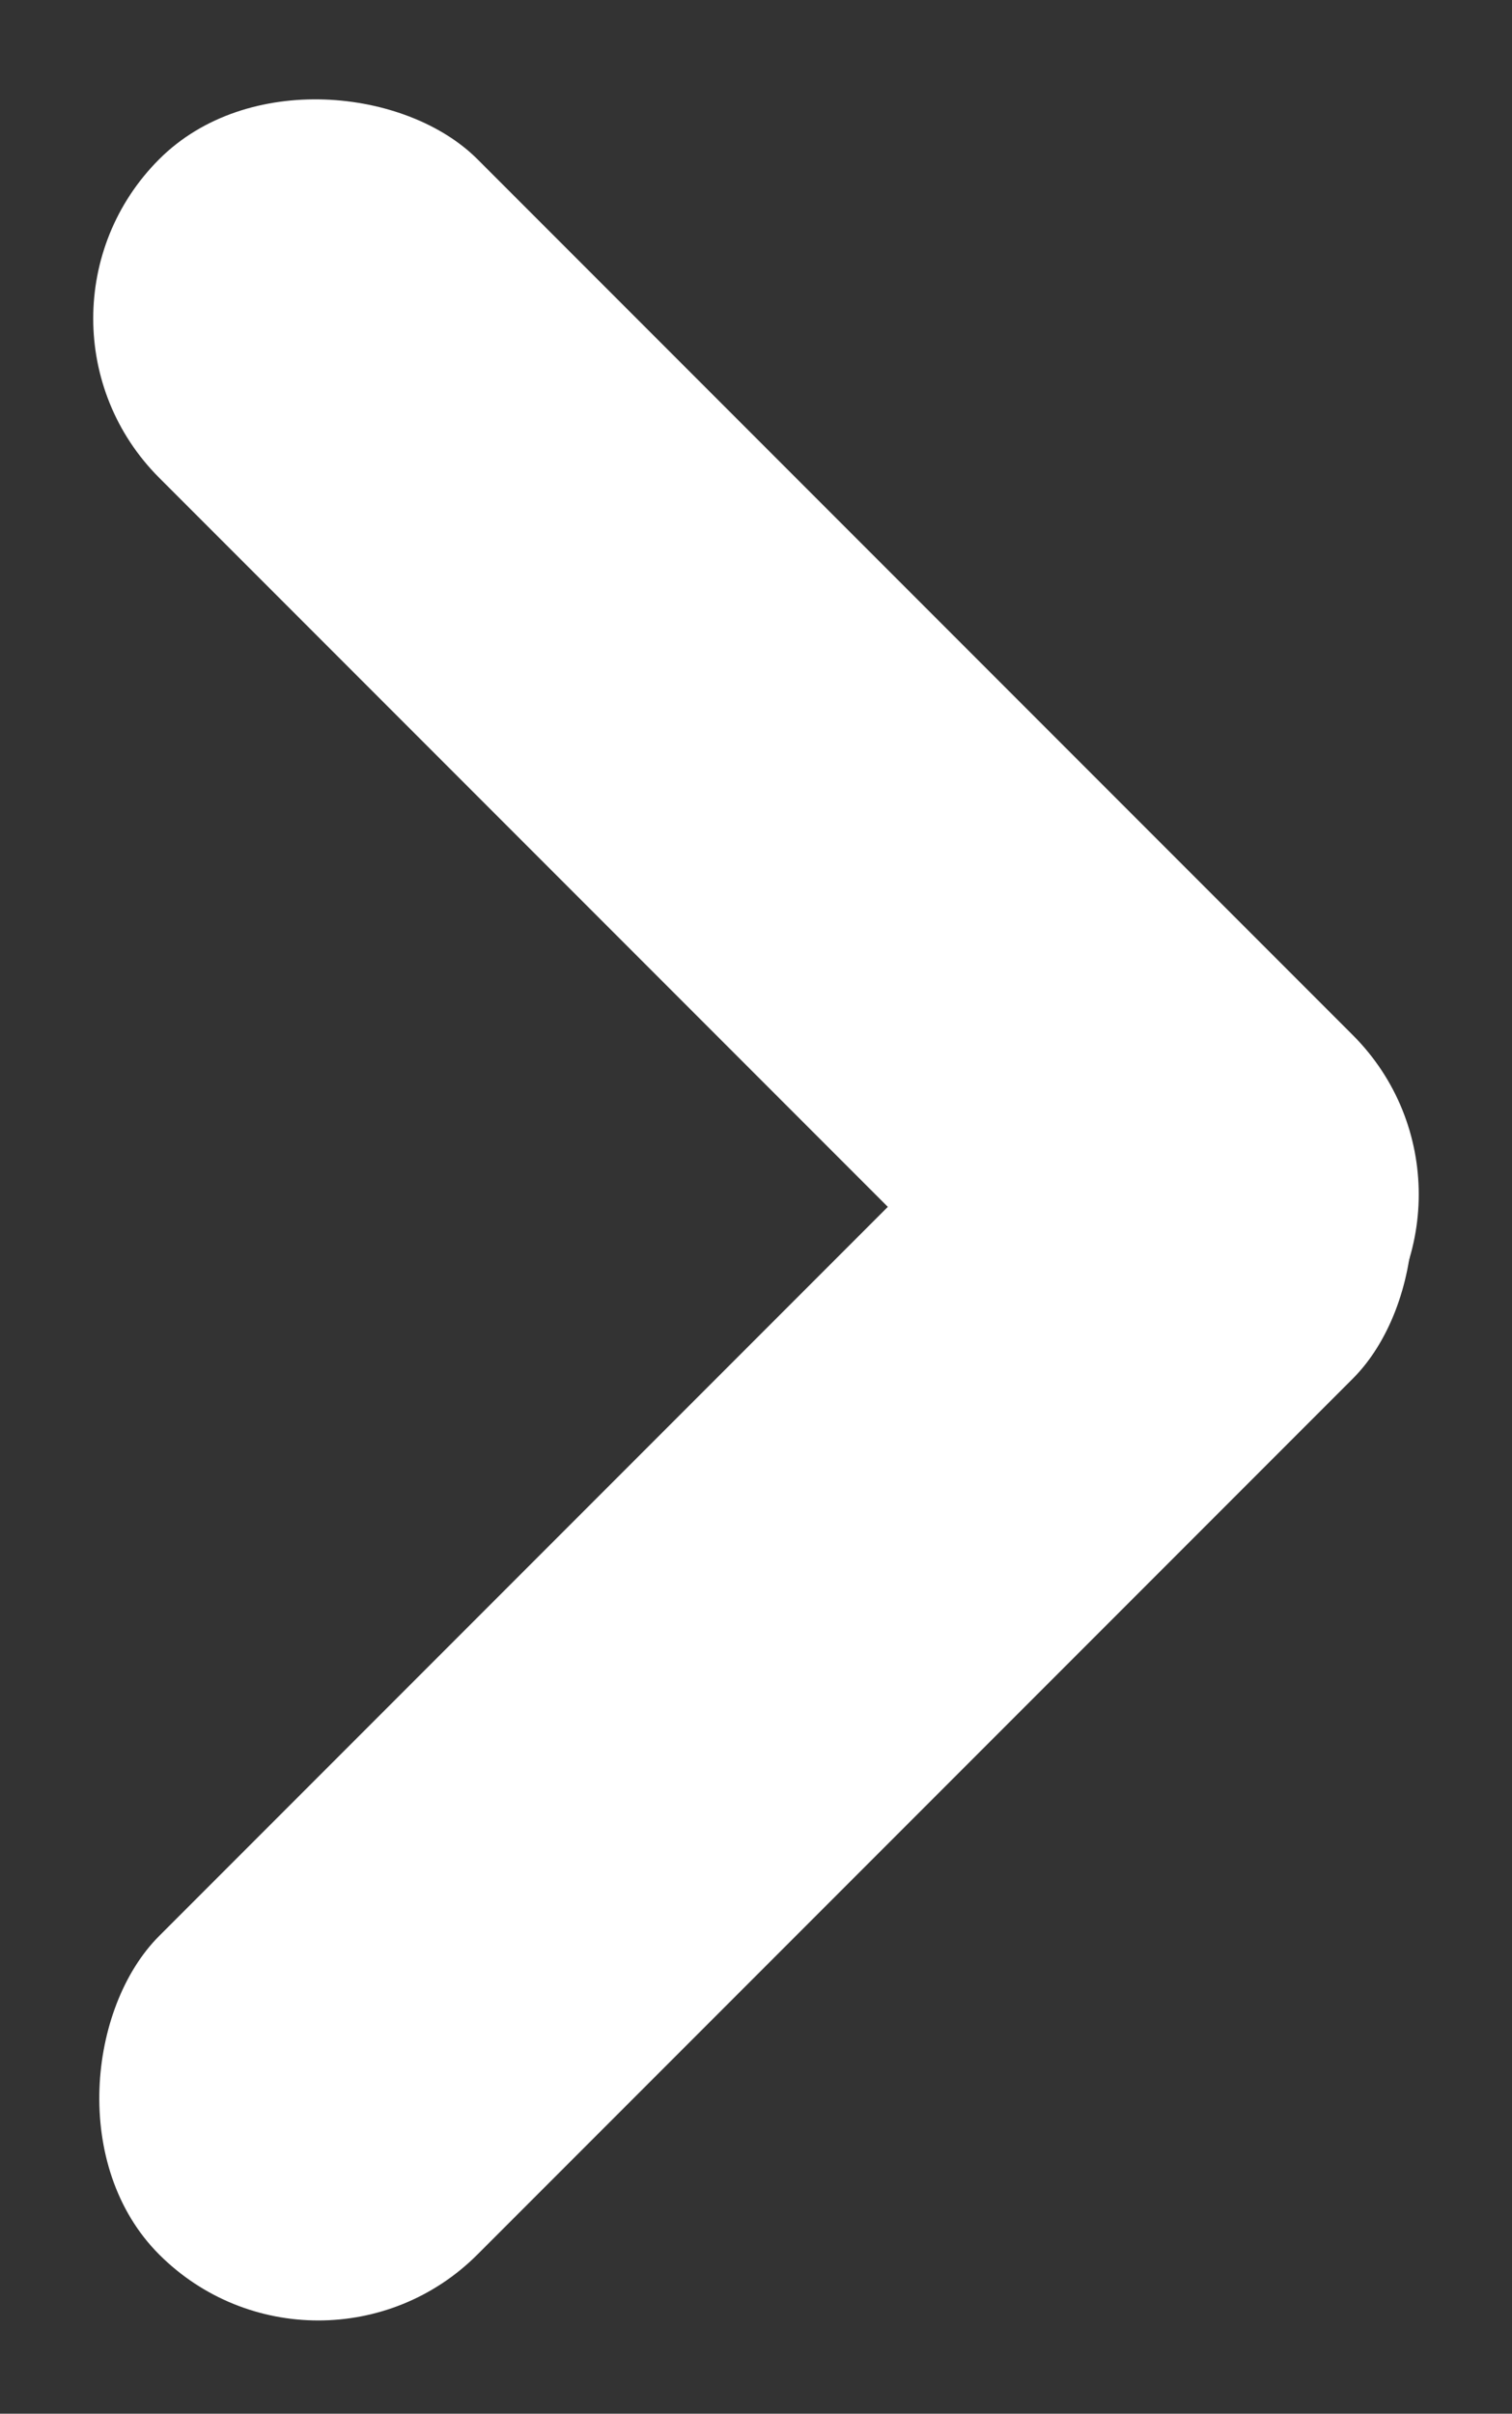
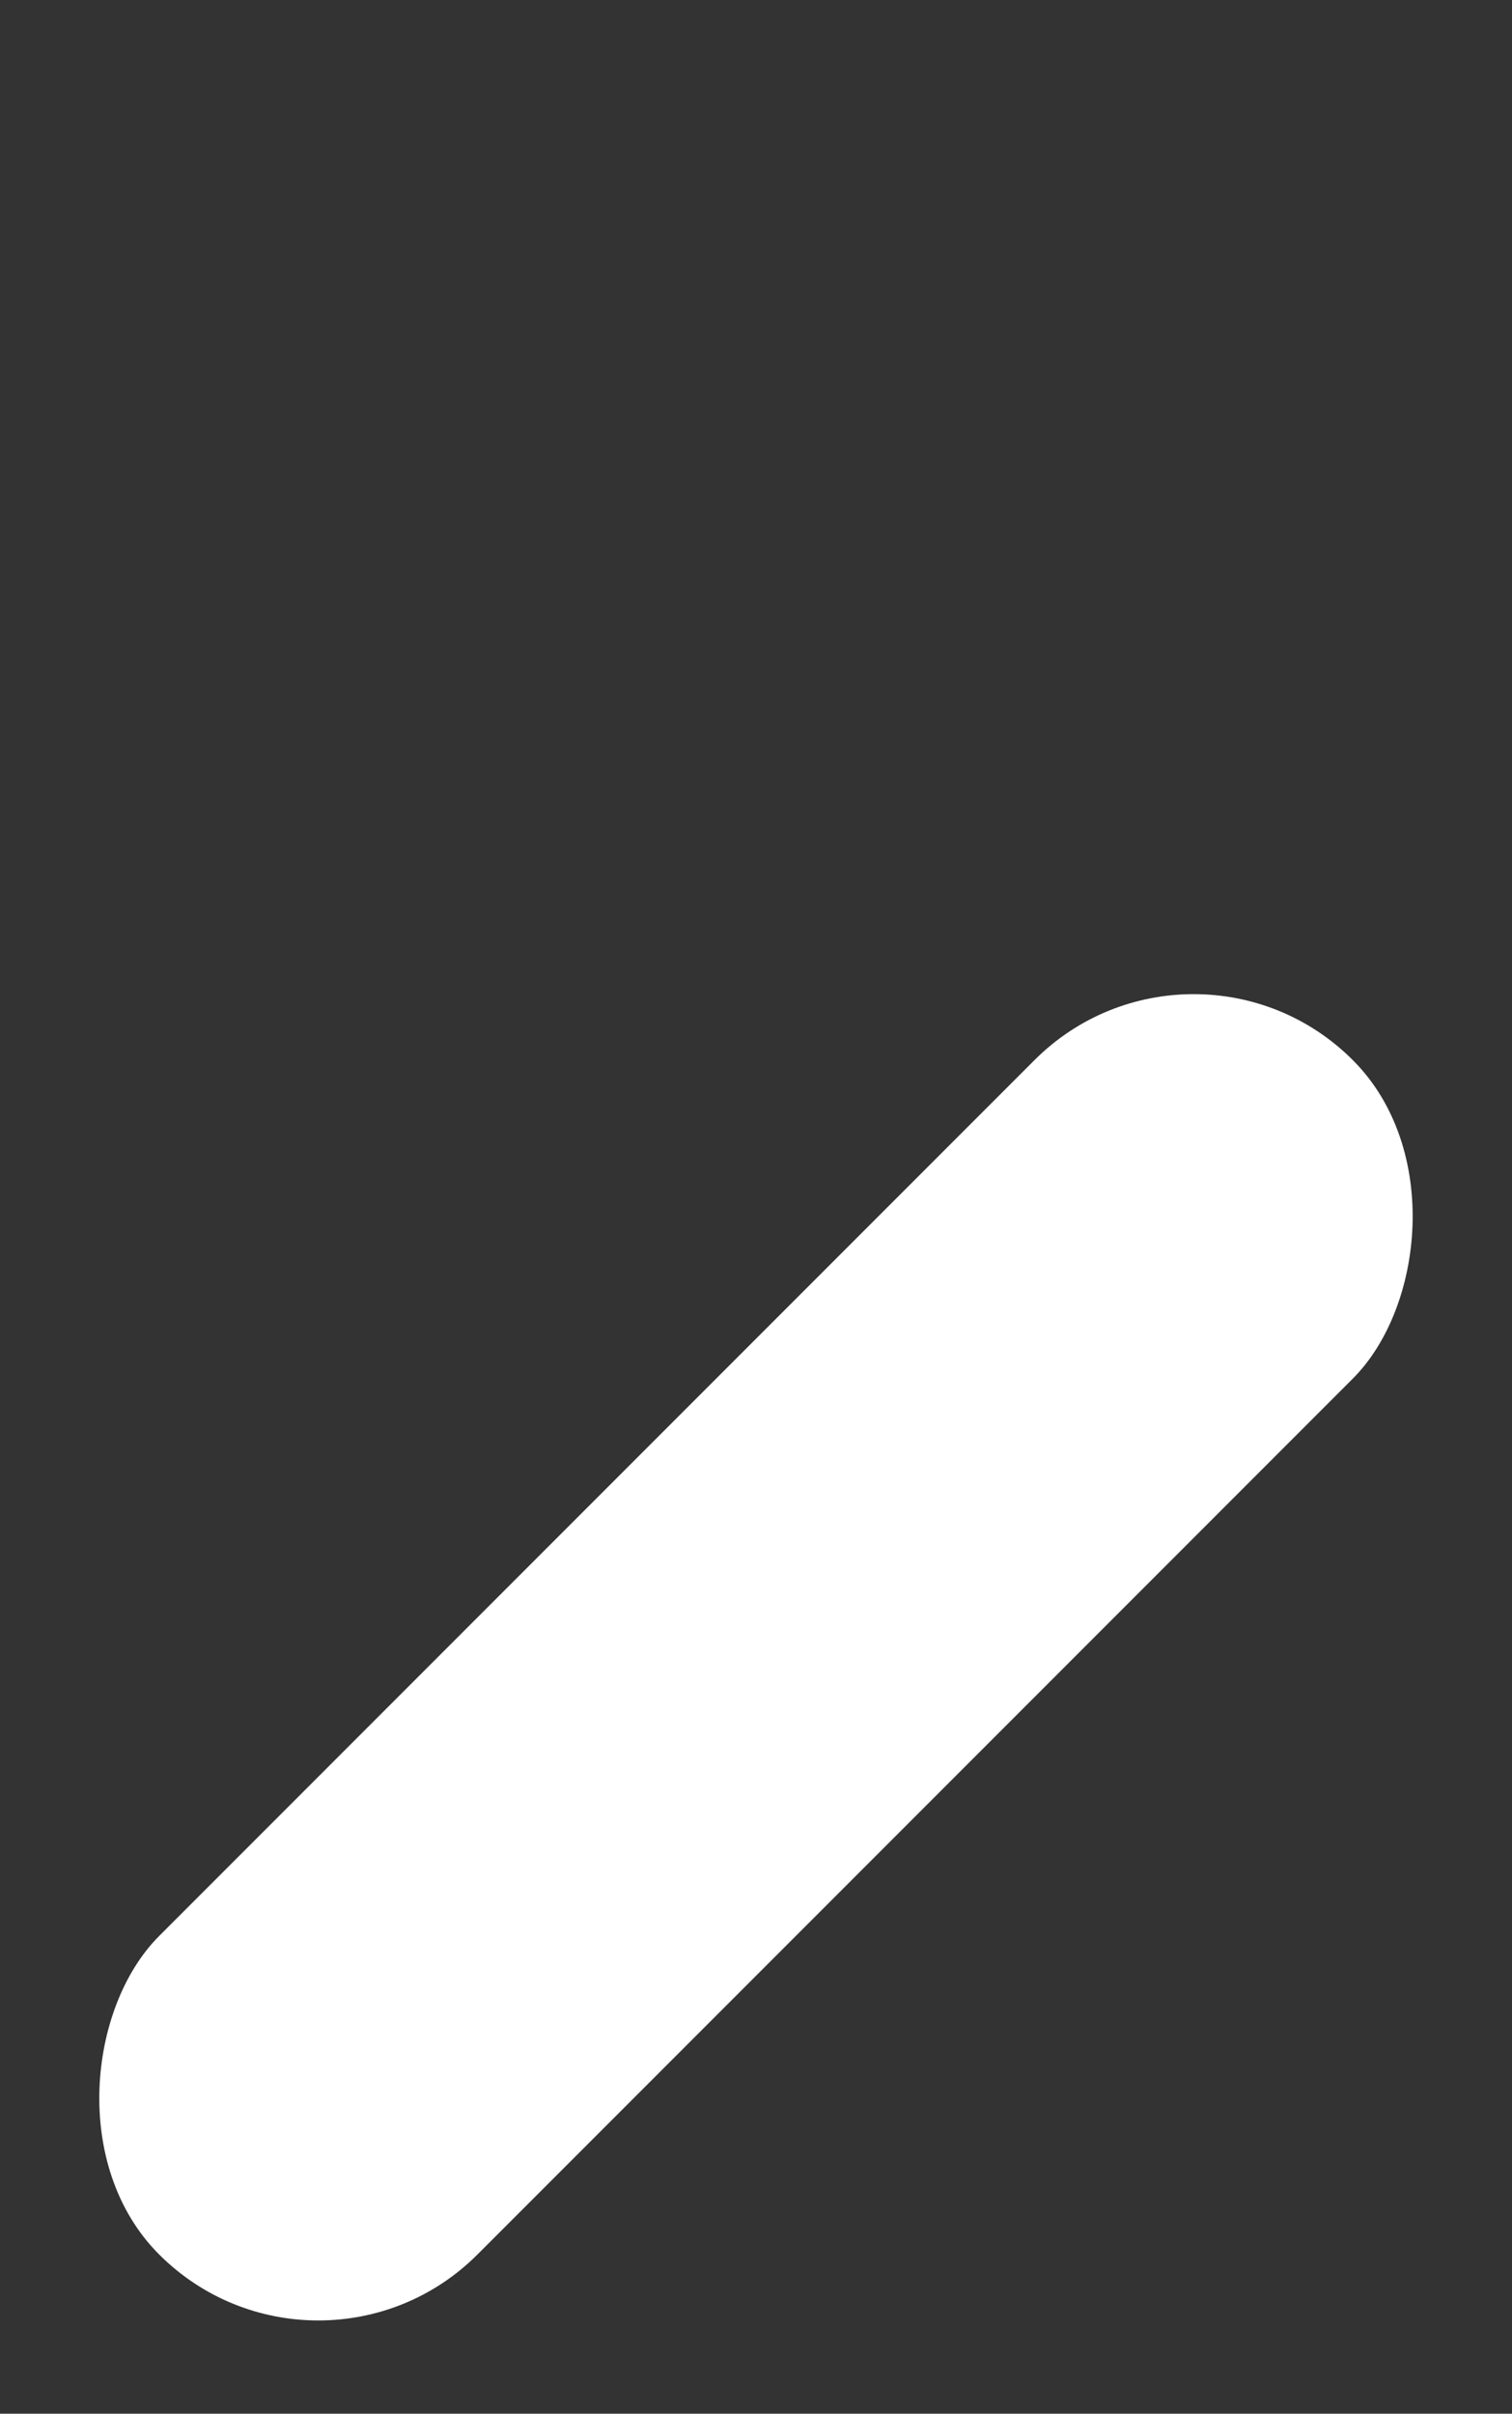
<svg xmlns="http://www.w3.org/2000/svg" width="37.635" height="60.043" viewBox="0 0 37.635 60.043">
  <rect x="0" y="0" width="37.635" height="60.043" fill="#333333" stroke="none" />
  <g id="组_6586" data-name="组 6586" transform="translate(268.916 990.826) rotate(180)">
    <rect id="矩形_1393" data-name="矩形 1393" width="11.205" height="42.018" rx="5.602" transform="translate(260.993 930.782) rotate(45)" fill="#fff" />
-     <rect id="矩形_1395" data-name="矩形 1395" width="11.205" height="42.018" rx="5.602" transform="translate(268.916 982.903) rotate(135)" fill="#fff" />
  </g>
</svg>